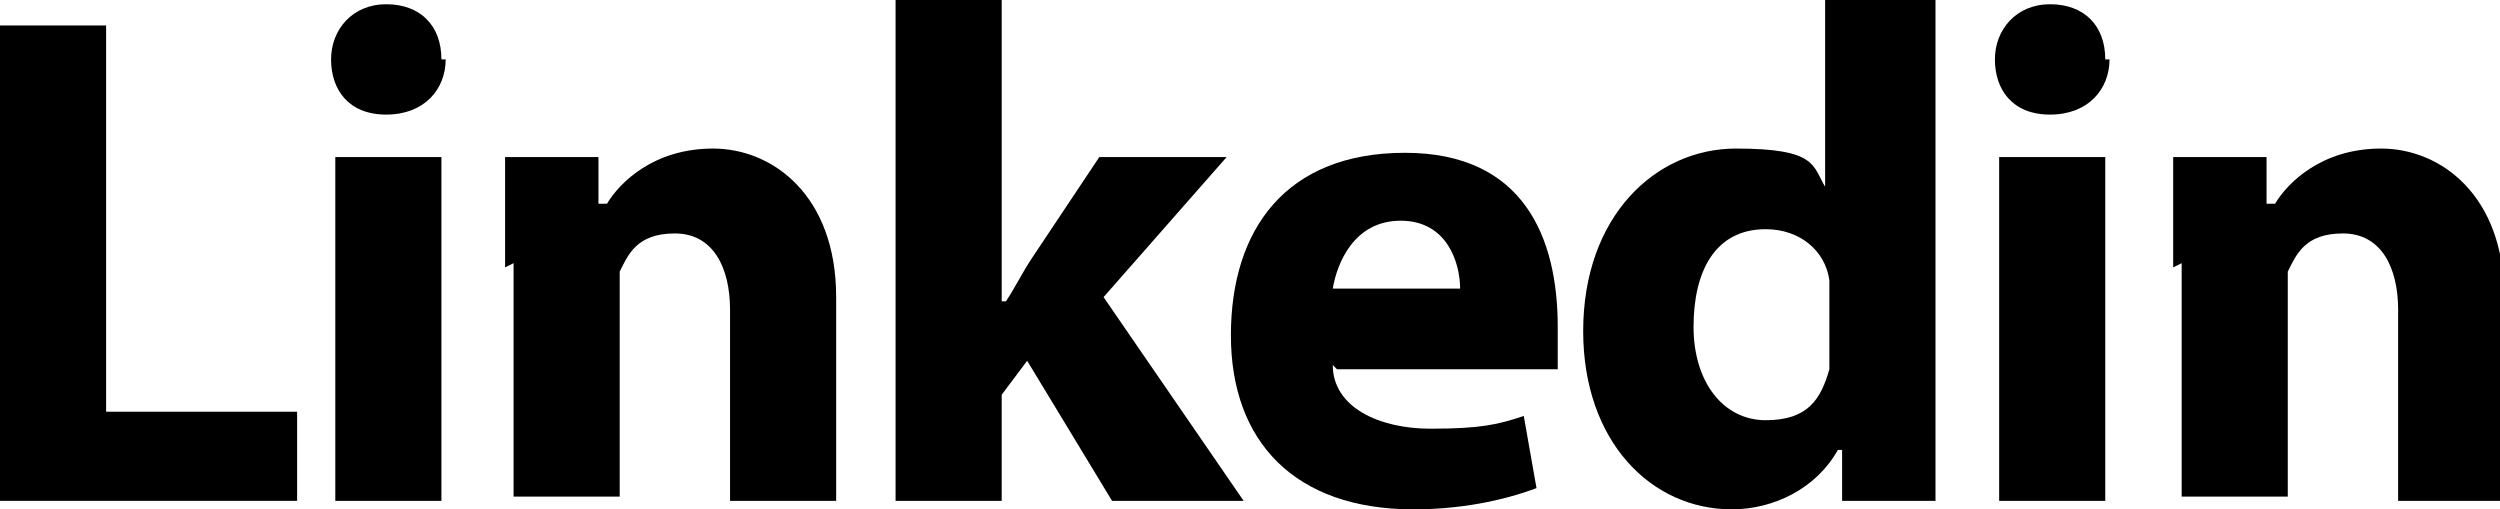
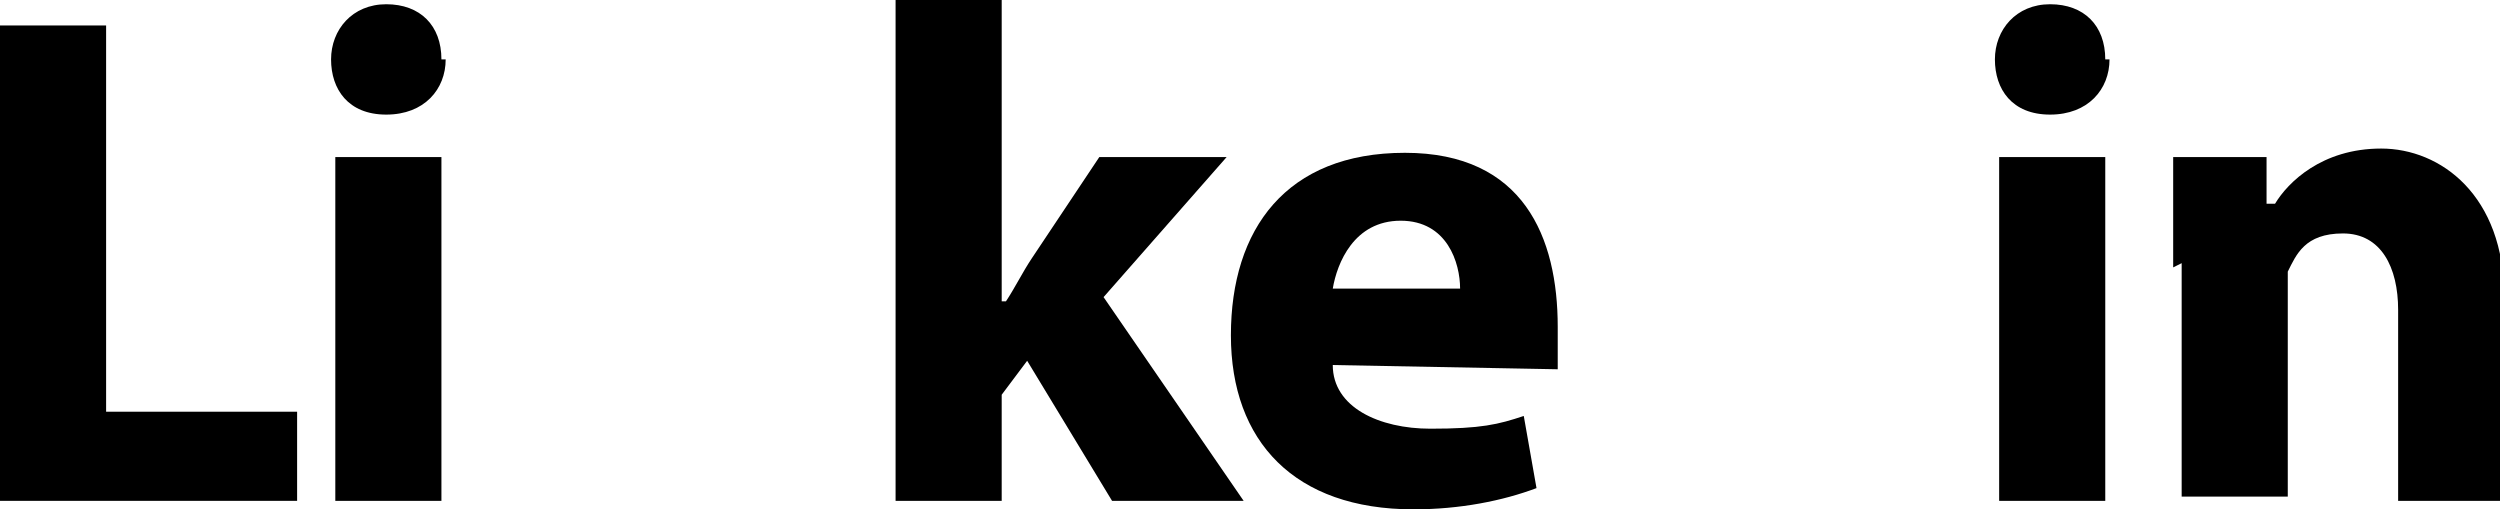
<svg xmlns="http://www.w3.org/2000/svg" version="1.1" viewBox="0 0 58.9 12">
  <g>
    <g id="Layer_1">
      <g>
        <path d="M0,.6h2.5v9.1h4.5v2.1H0V.6Z" />
        <path d="M10.5,1.4c0,.7-.5,1.3-1.4,1.3s-1.3-.6-1.3-1.3.5-1.3,1.3-1.3,1.3.5,1.3,1.3ZM7.9,11.8V3.7h2.5v8.1h-2.5Z" />
-         <path d="M11.9,6.3c0-1,0-1.9,0-2.6h2.2v1.1h.2c.3-.5,1.1-1.3,2.5-1.3s2.9,1.1,2.9,3.5v4.8h-2.5v-4.5c0-1-.4-1.8-1.3-1.8s-1.1.5-1.3.9c0,.2,0,.4,0,.6v4.7h-2.5v-5.5h0Z" />
        <path d="M23.7,7.1h0c.2-.3.4-.7.6-1l1.6-2.4h3l-2.9,3.3,3.3,4.8h-3.1l-2-3.3-.6.8v2.5h-2.5V0h2.5v7.1h0Z" />
-         <path d="M31.4,8.6c0,1,1.1,1.5,2.3,1.5s1.6-.1,2.2-.3l.3,1.7c-.8.3-1.8.5-2.9.5-2.8,0-4.3-1.6-4.3-4.1s1.3-4.3,4.1-4.3,3.6,2,3.6,4.1,0,.8,0,1h-5.2,0ZM34.4,6.8c0-.6-.3-1.6-1.4-1.6s-1.5,1-1.6,1.6h3Z" />
-         <path d="M45.6,0v9.4c0,.9,0,1.9,0,2.4h-2.2v-1.2h-.1c-.5.9-1.5,1.4-2.5,1.4-1.9,0-3.5-1.6-3.5-4.2,0-2.7,1.7-4.3,3.6-4.3s1.8.4,2.1.9h0V0h2.5ZM43.1,7.1c0-.1,0-.3,0-.5-.1-.7-.7-1.2-1.5-1.2-1.2,0-1.7,1-1.7,2.3s.7,2.2,1.7,2.2,1.3-.5,1.5-1.2c0-.2,0-.4,0-.6v-1.1h0Z" />
+         <path d="M31.4,8.6c0,1,1.1,1.5,2.3,1.5s1.6-.1,2.2-.3l.3,1.7c-.8.3-1.8.5-2.9.5-2.8,0-4.3-1.6-4.3-4.1s1.3-4.3,4.1-4.3,3.6,2,3.6,4.1,0,.8,0,1ZM34.4,6.8c0-.6-.3-1.6-1.4-1.6s-1.5,1-1.6,1.6h3Z" />
        <path d="M49.7,1.4c0,.7-.5,1.3-1.4,1.3s-1.3-.6-1.3-1.3.5-1.3,1.3-1.3,1.3.5,1.3,1.3ZM47.1,11.8V3.7h2.5v8.1h-2.5Z" />
        <path d="M51.2,6.3c0-1,0-1.9,0-2.6h2.2v1.1h.2c.3-.5,1.1-1.3,2.5-1.3s2.9,1.1,2.9,3.5v4.8h-2.5v-4.5c0-1-.4-1.8-1.3-1.8s-1.1.5-1.3.9c0,.2,0,.4,0,.6v4.7h-2.5v-5.5h0Z" />
      </g>
    </g>
  </g>
</svg>